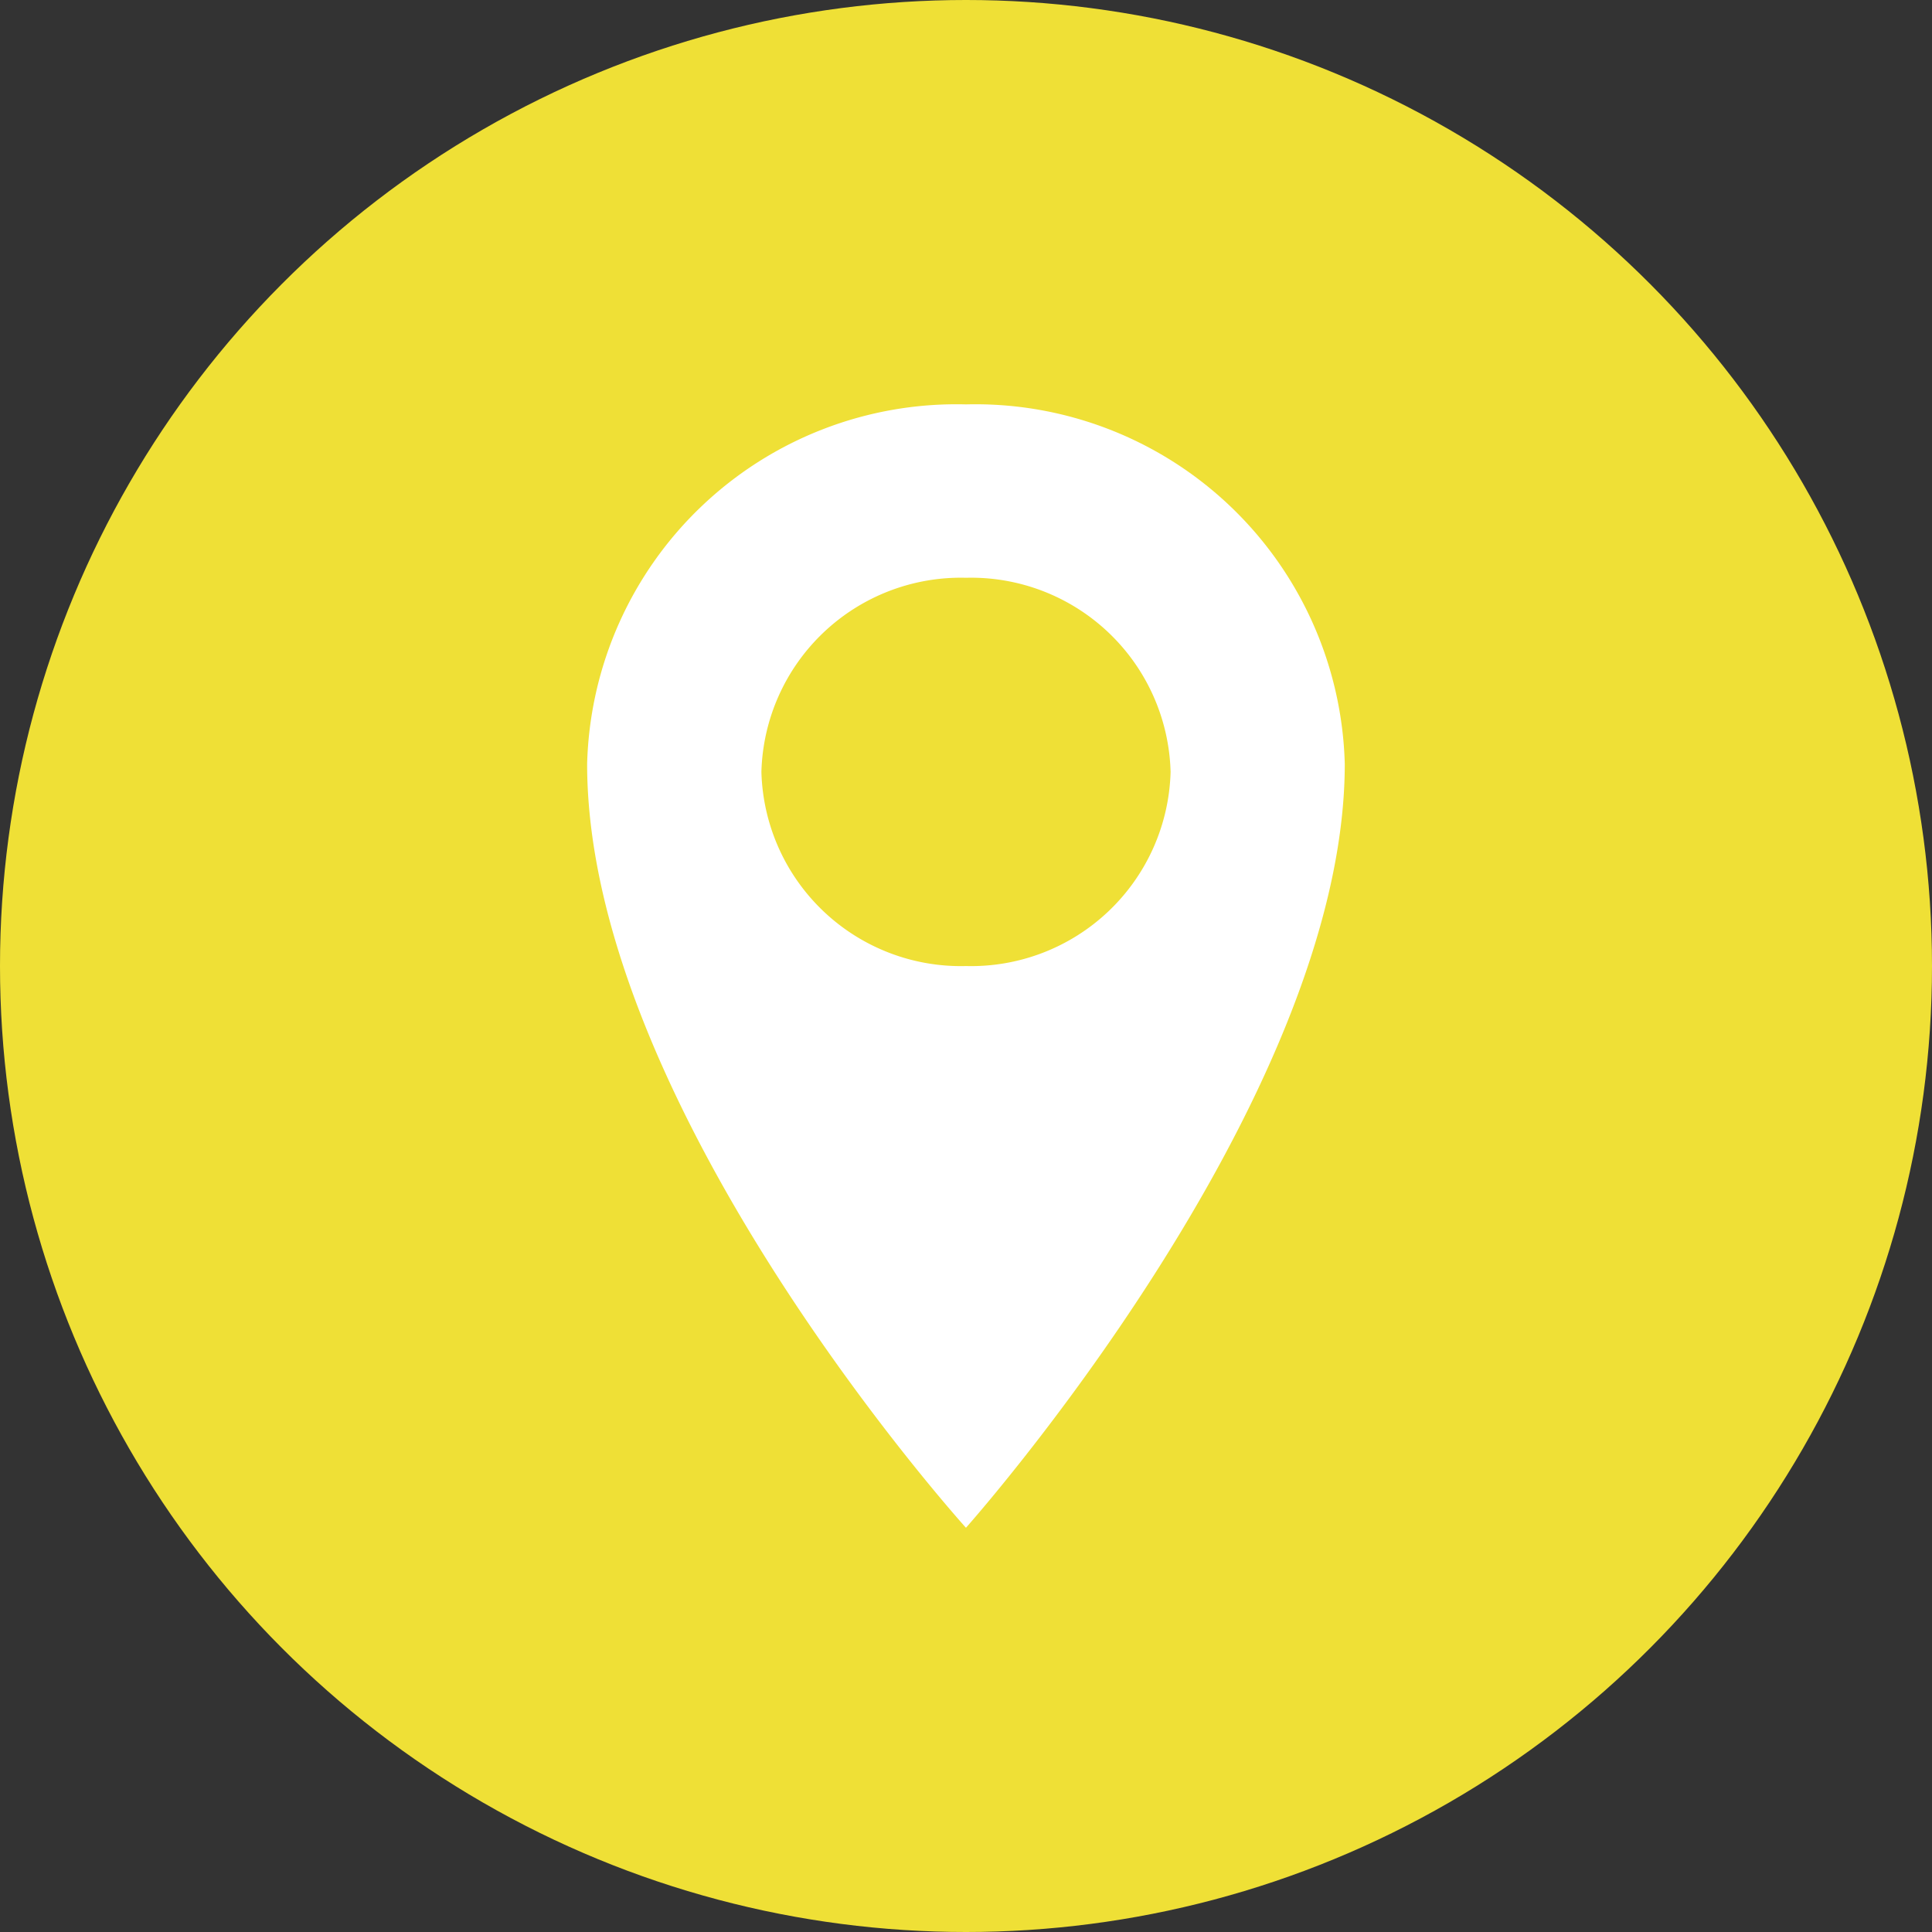
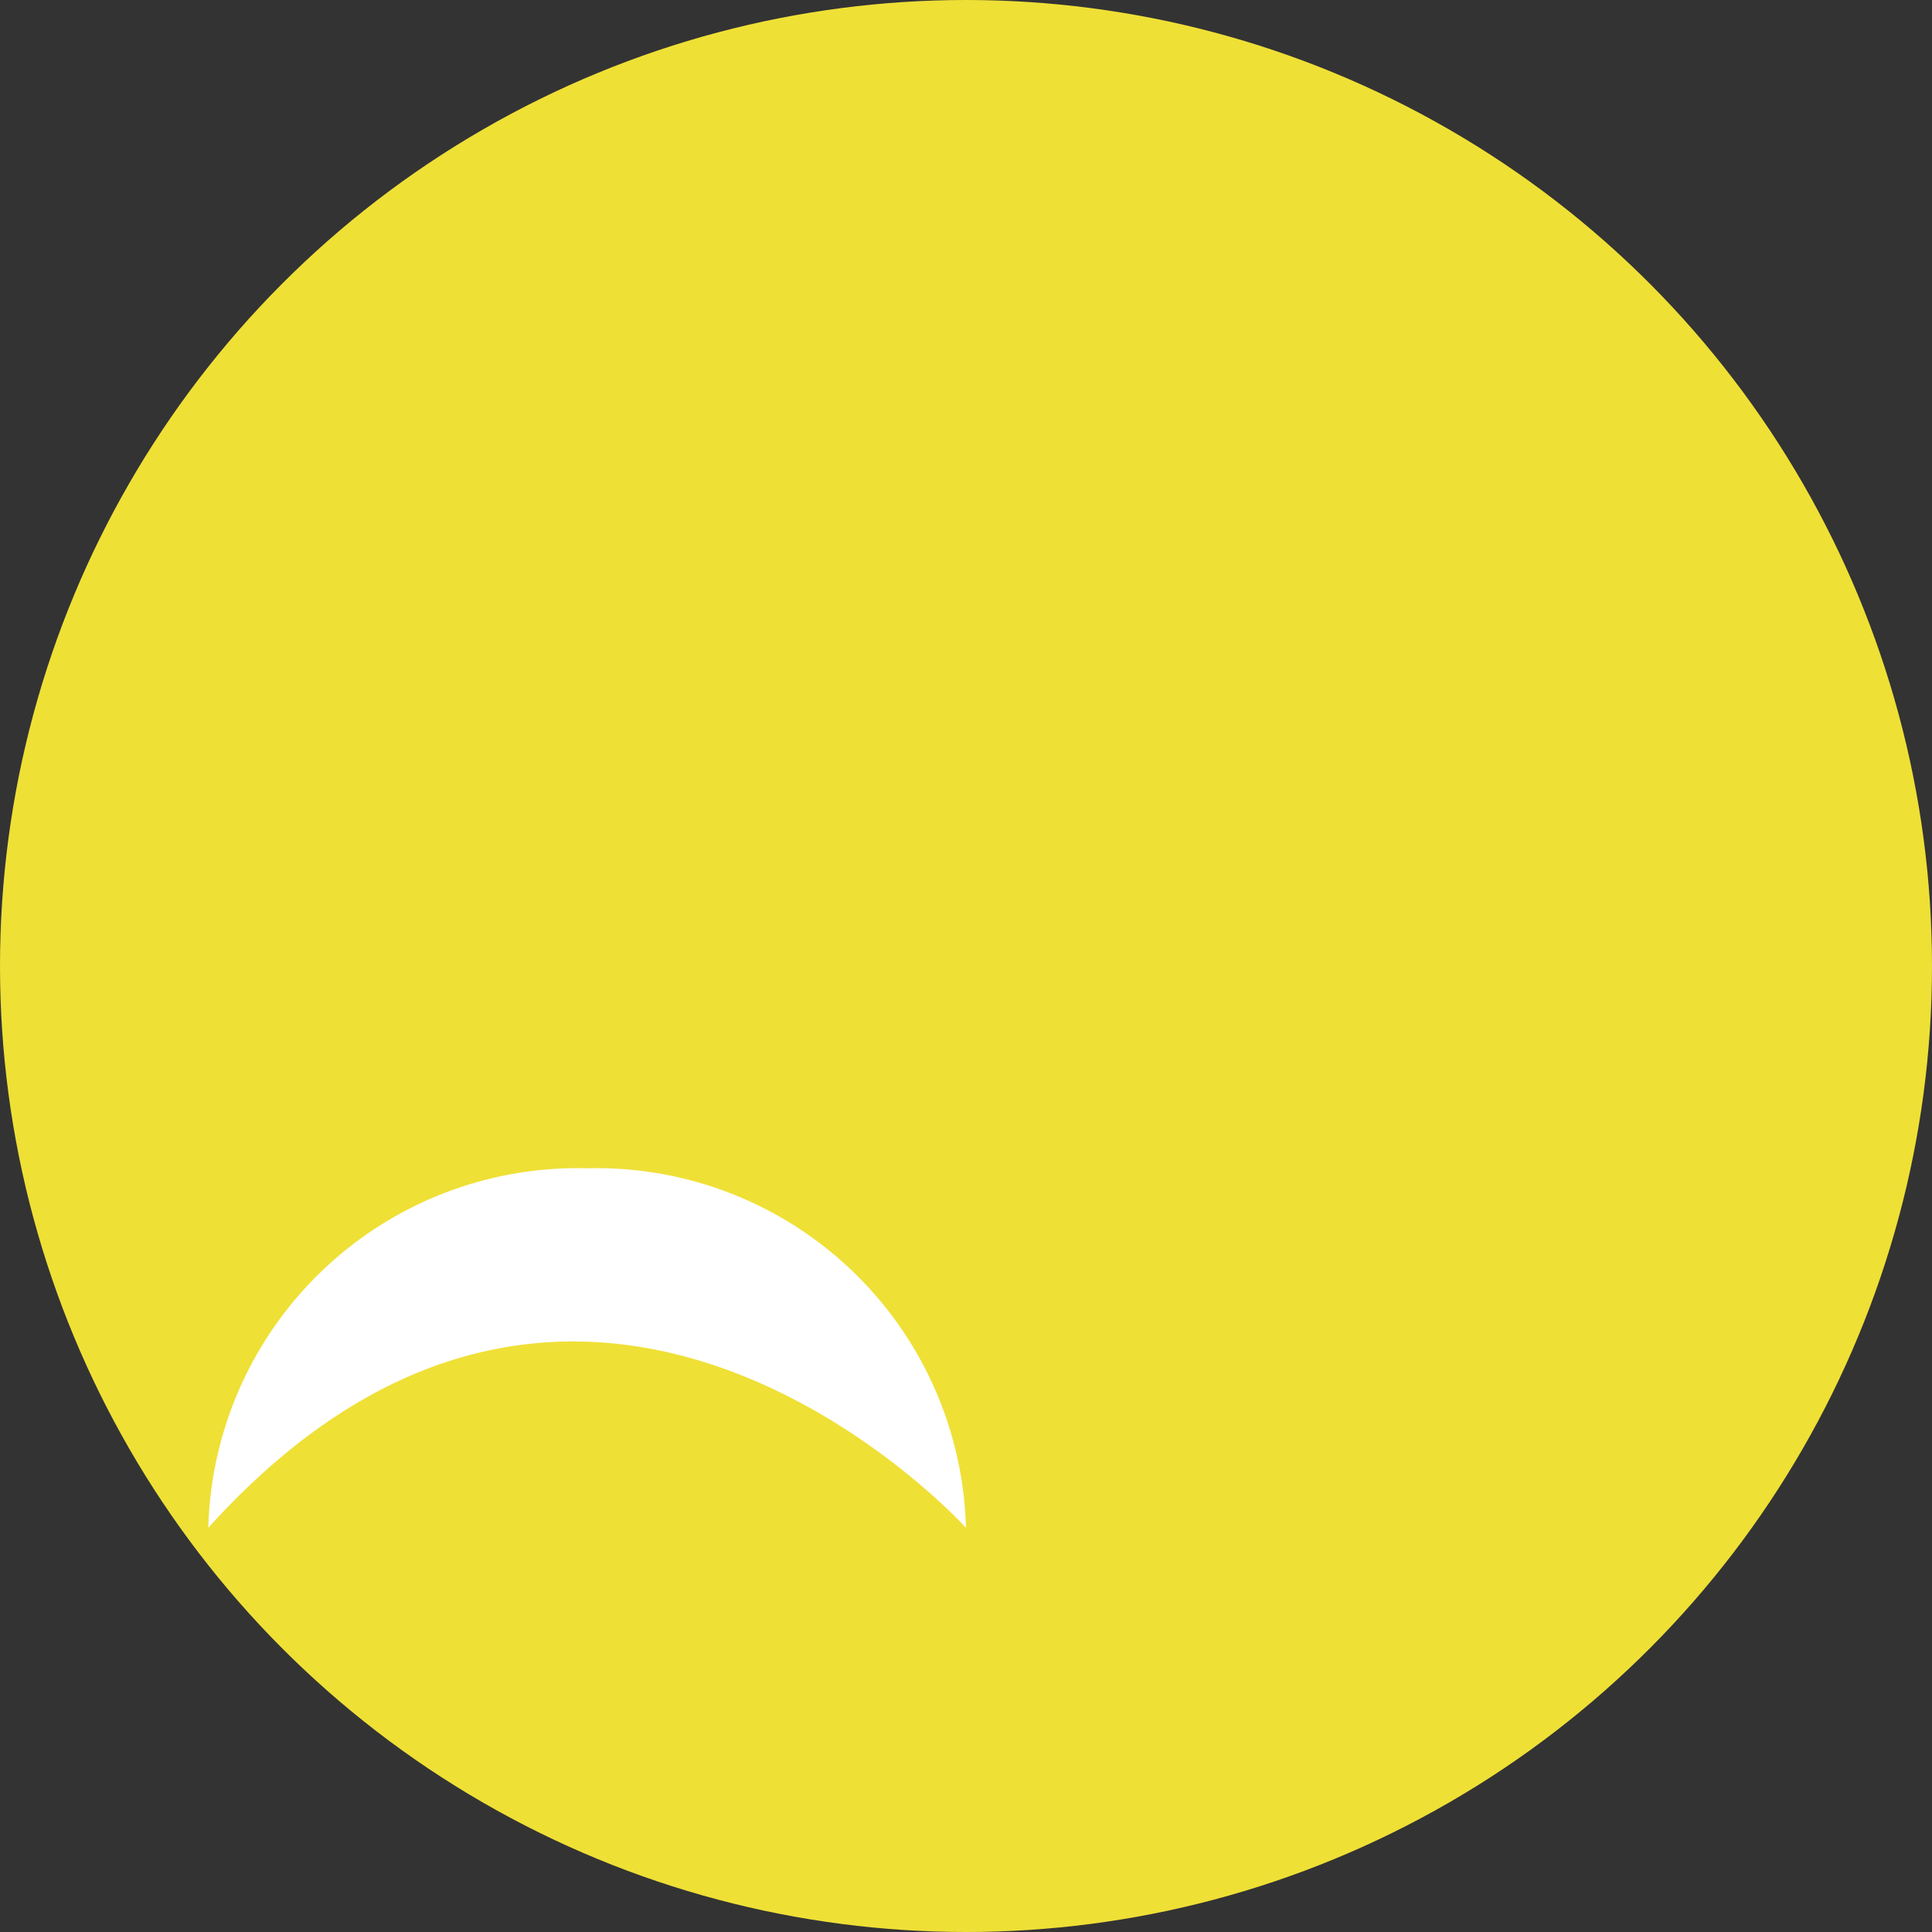
<svg xmlns="http://www.w3.org/2000/svg" width="39" height="39" viewBox="0 0 39 39">
  <rect x="0" y="0" width="39" height="39" fill="#333333" stroke="none" />
  <g id="グループ_13383" data-name="グループ 13383" transform="translate(-168 -11401.919)">
    <g id="グループ_13127" data-name="グループ 13127">
      <circle id="楕円形_597" data-name="楕円形 597" cx="19.5" cy="19.5" r="19.5" transform="translate(168 11401.919)" fill="#efe036" />
-       <path id="パス_45207" data-name="パス 45207" d="M7.647,0S0,8.577,0,15.42a7.46,7.46,0,0,0,7.647,7.257,7.458,7.458,0,0,0,7.647-7.257C15.294,8.461,7.647,0,7.647,0" transform="translate(195.146 11432.759) rotate(180)" fill="#fff" />
+       <path id="パス_45207" data-name="パス 45207" d="M7.647,0a7.46,7.46,0,0,0,7.647,7.257,7.458,7.458,0,0,0,7.647-7.257C15.294,8.461,7.647,0,7.647,0" transform="translate(195.146 11432.759) rotate(180)" fill="#fff" />
    </g>
-     <path id="パス_45208" data-name="パス 45208" d="M8.26,3.919A4.028,4.028,0,0,0,4.13,0,4.029,4.029,0,0,0,0,3.919,4.029,4.029,0,0,0,4.13,7.838,4.028,4.028,0,0,0,8.26,3.919" transform="translate(191.63 11421.42) rotate(180)" fill="#efe036" />
  </g>
</svg>